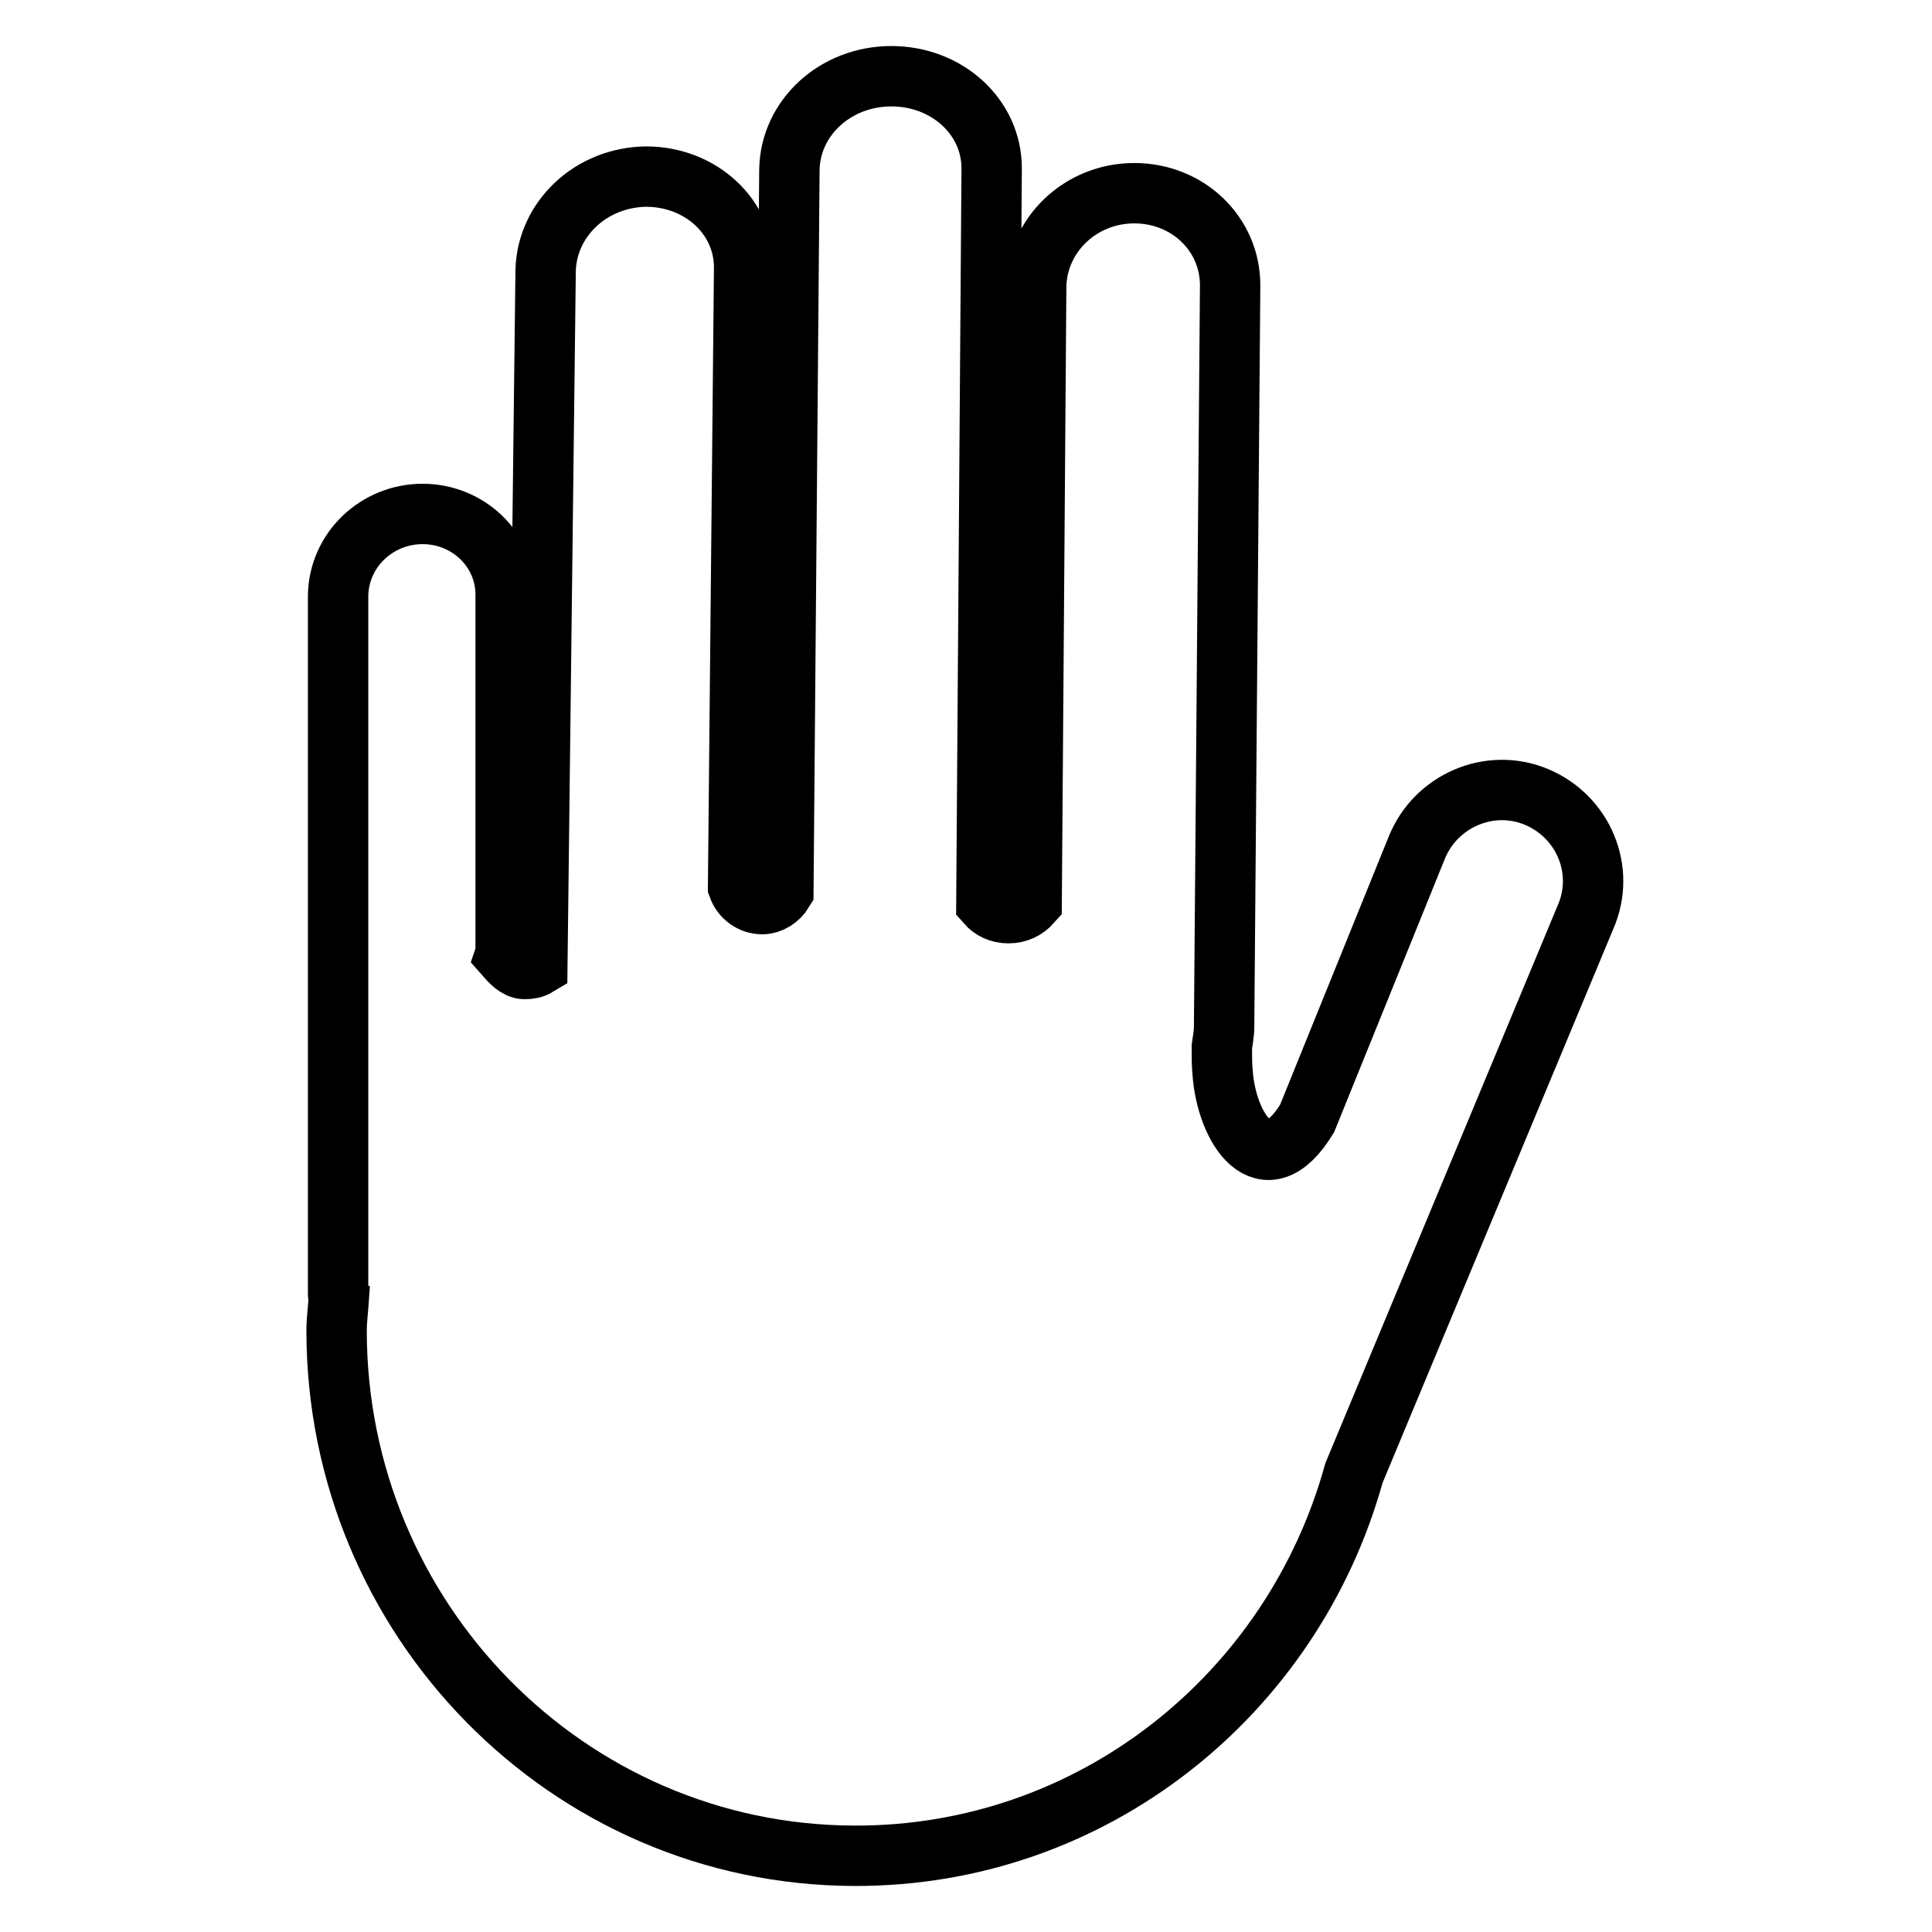
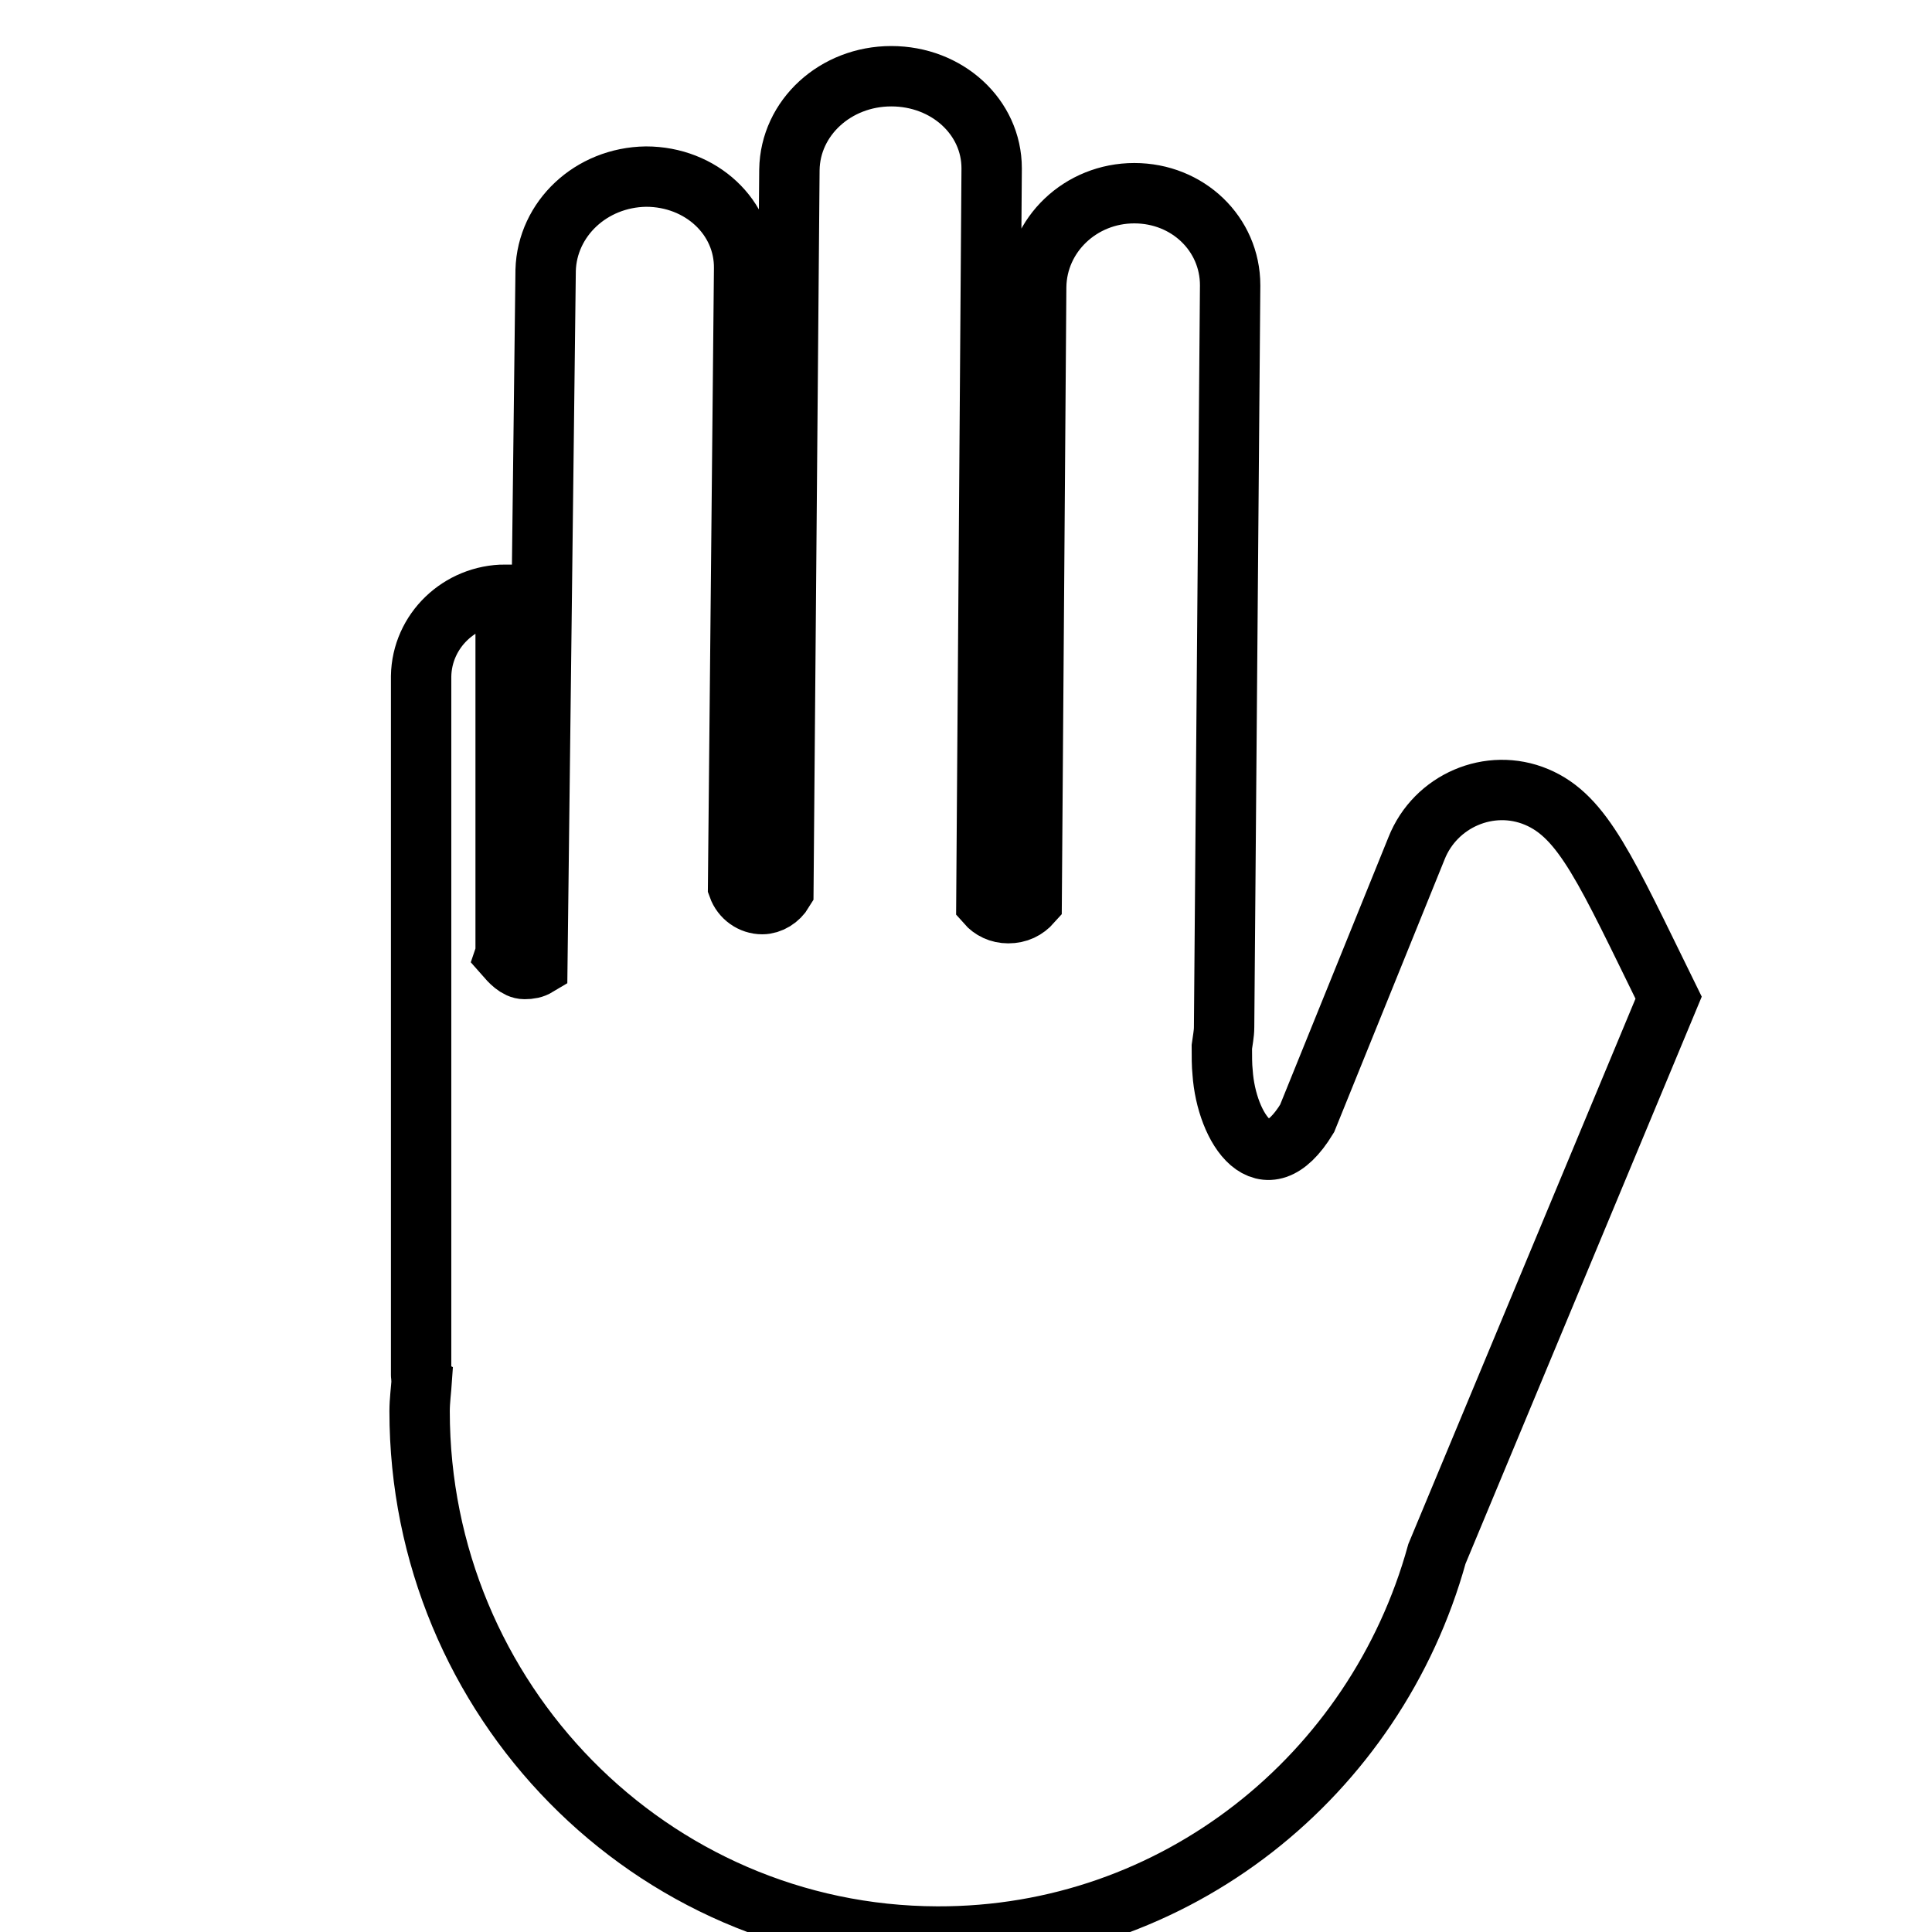
<svg xmlns="http://www.w3.org/2000/svg" version="1.1" x="0px" y="0px" viewBox="0 0 256 256" enable-background="new 0 0 256 256" xml:space="preserve">
  <g>
    <g>
-       <path stroke-width="8" fill-opacity="0" stroke="#000000" d="M203.6,105.6c-6.2-2.6-13.4,0.5-15.9,6.8l-14.5,35.8c-5.6,9.2-10.7,1.3-11.2-6.1c-0.1-0.9-0.1-2.2-0.1-3.4c0.1-0.8,0.3-1.7,0.3-2.6l0.8-98.3c0-6.8-5.6-12.2-12.7-12.2s-12.9,5.5-13,12.4l-0.6,81.6c-0.8,0.9-1.8,1.4-3.1,1.4c-1.2,0-2.2-0.5-2.9-1.3l0.7-97.4c0-6.8-5.9-12.2-13.3-12.2c-7.4,0-13.4,5.5-13.5,12.4l-0.8,95.6c-0.6,1-1.7,1.7-2.8,1.7c-1.4,0-2.7-0.9-3.2-2.3l0.8-81.9c0.1-6.8-5.7-12.2-13-12.2c-7.3,0.1-13.1,5.6-13.3,12.4L71.2,128c-0.5,0.3-1,0.4-1.7,0.4c-1,0-1.9-1-2.6-1.8c0.1-0.3,0.1-0.4,0.1-0.4V78.8c0-6-5-10.7-11-10.7c-6.1,0-11.1,4.8-11.2,10.8v92.6c0,0.3,0,0.4,0.1,0.5c-0.1,1.5-0.3,2.9-0.3,4.3c0,38.2,30.6,69.5,68.6,69.6c31.6,0.1,58.1-21.4,66.2-50.7l30.7-73.7C212.8,115.3,209.8,108.2,203.6,105.6z" />
+       <path stroke-width="8" fill-opacity="0" stroke="#000000" d="M203.6,105.6c-6.2-2.6-13.4,0.5-15.9,6.8l-14.5,35.8c-5.6,9.2-10.7,1.3-11.2-6.1c-0.1-0.9-0.1-2.2-0.1-3.4c0.1-0.8,0.3-1.7,0.3-2.6l0.8-98.3c0-6.8-5.6-12.2-12.7-12.2s-12.9,5.5-13,12.4l-0.6,81.6c-0.8,0.9-1.8,1.4-3.1,1.4c-1.2,0-2.2-0.5-2.9-1.3l0.7-97.4c0-6.8-5.9-12.2-13.3-12.2c-7.4,0-13.4,5.5-13.5,12.4l-0.8,95.6c-0.6,1-1.7,1.7-2.8,1.7c-1.4,0-2.7-0.9-3.2-2.3l0.8-81.9c0.1-6.8-5.7-12.2-13-12.2c-7.3,0.1-13.1,5.6-13.3,12.4L71.2,128c-0.5,0.3-1,0.4-1.7,0.4c-1,0-1.9-1-2.6-1.8c0.1-0.3,0.1-0.4,0.1-0.4V78.8c-6.1,0-11.1,4.8-11.2,10.8v92.6c0,0.3,0,0.4,0.1,0.5c-0.1,1.5-0.3,2.9-0.3,4.3c0,38.2,30.6,69.5,68.6,69.6c31.6,0.1,58.1-21.4,66.2-50.7l30.7-73.7C212.8,115.3,209.8,108.2,203.6,105.6z" />
    </g>
  </g>
</svg>